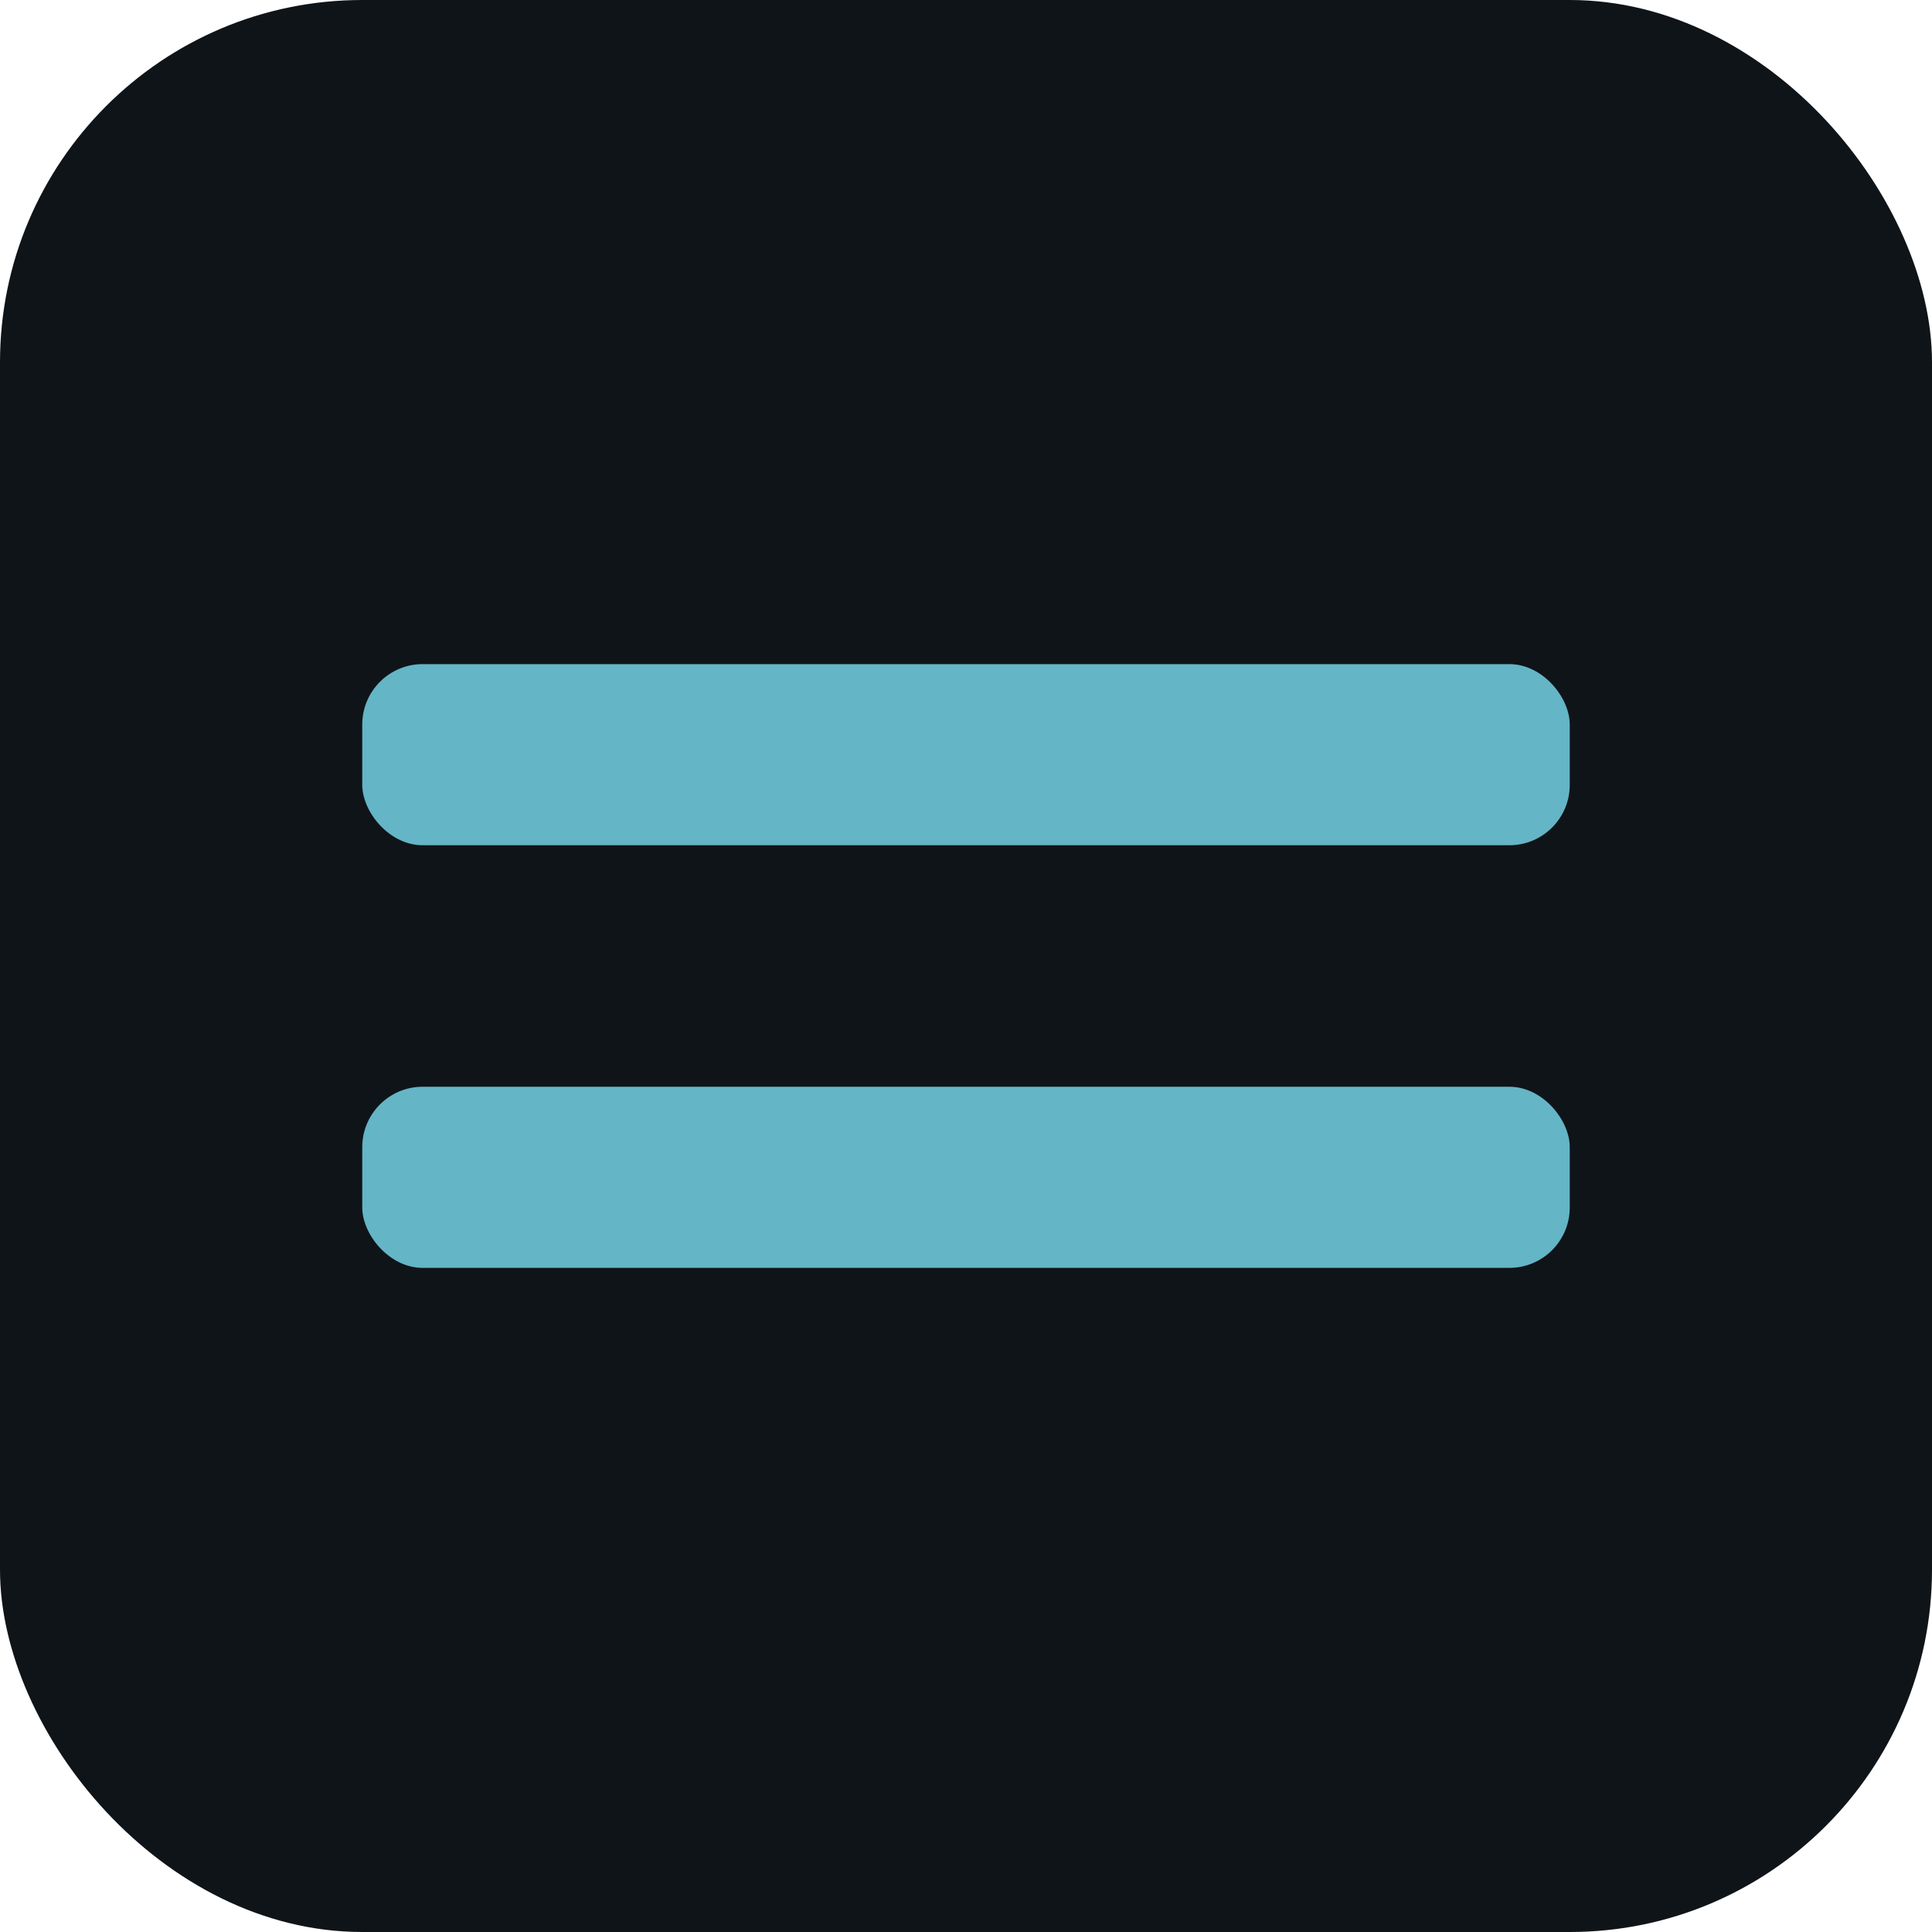
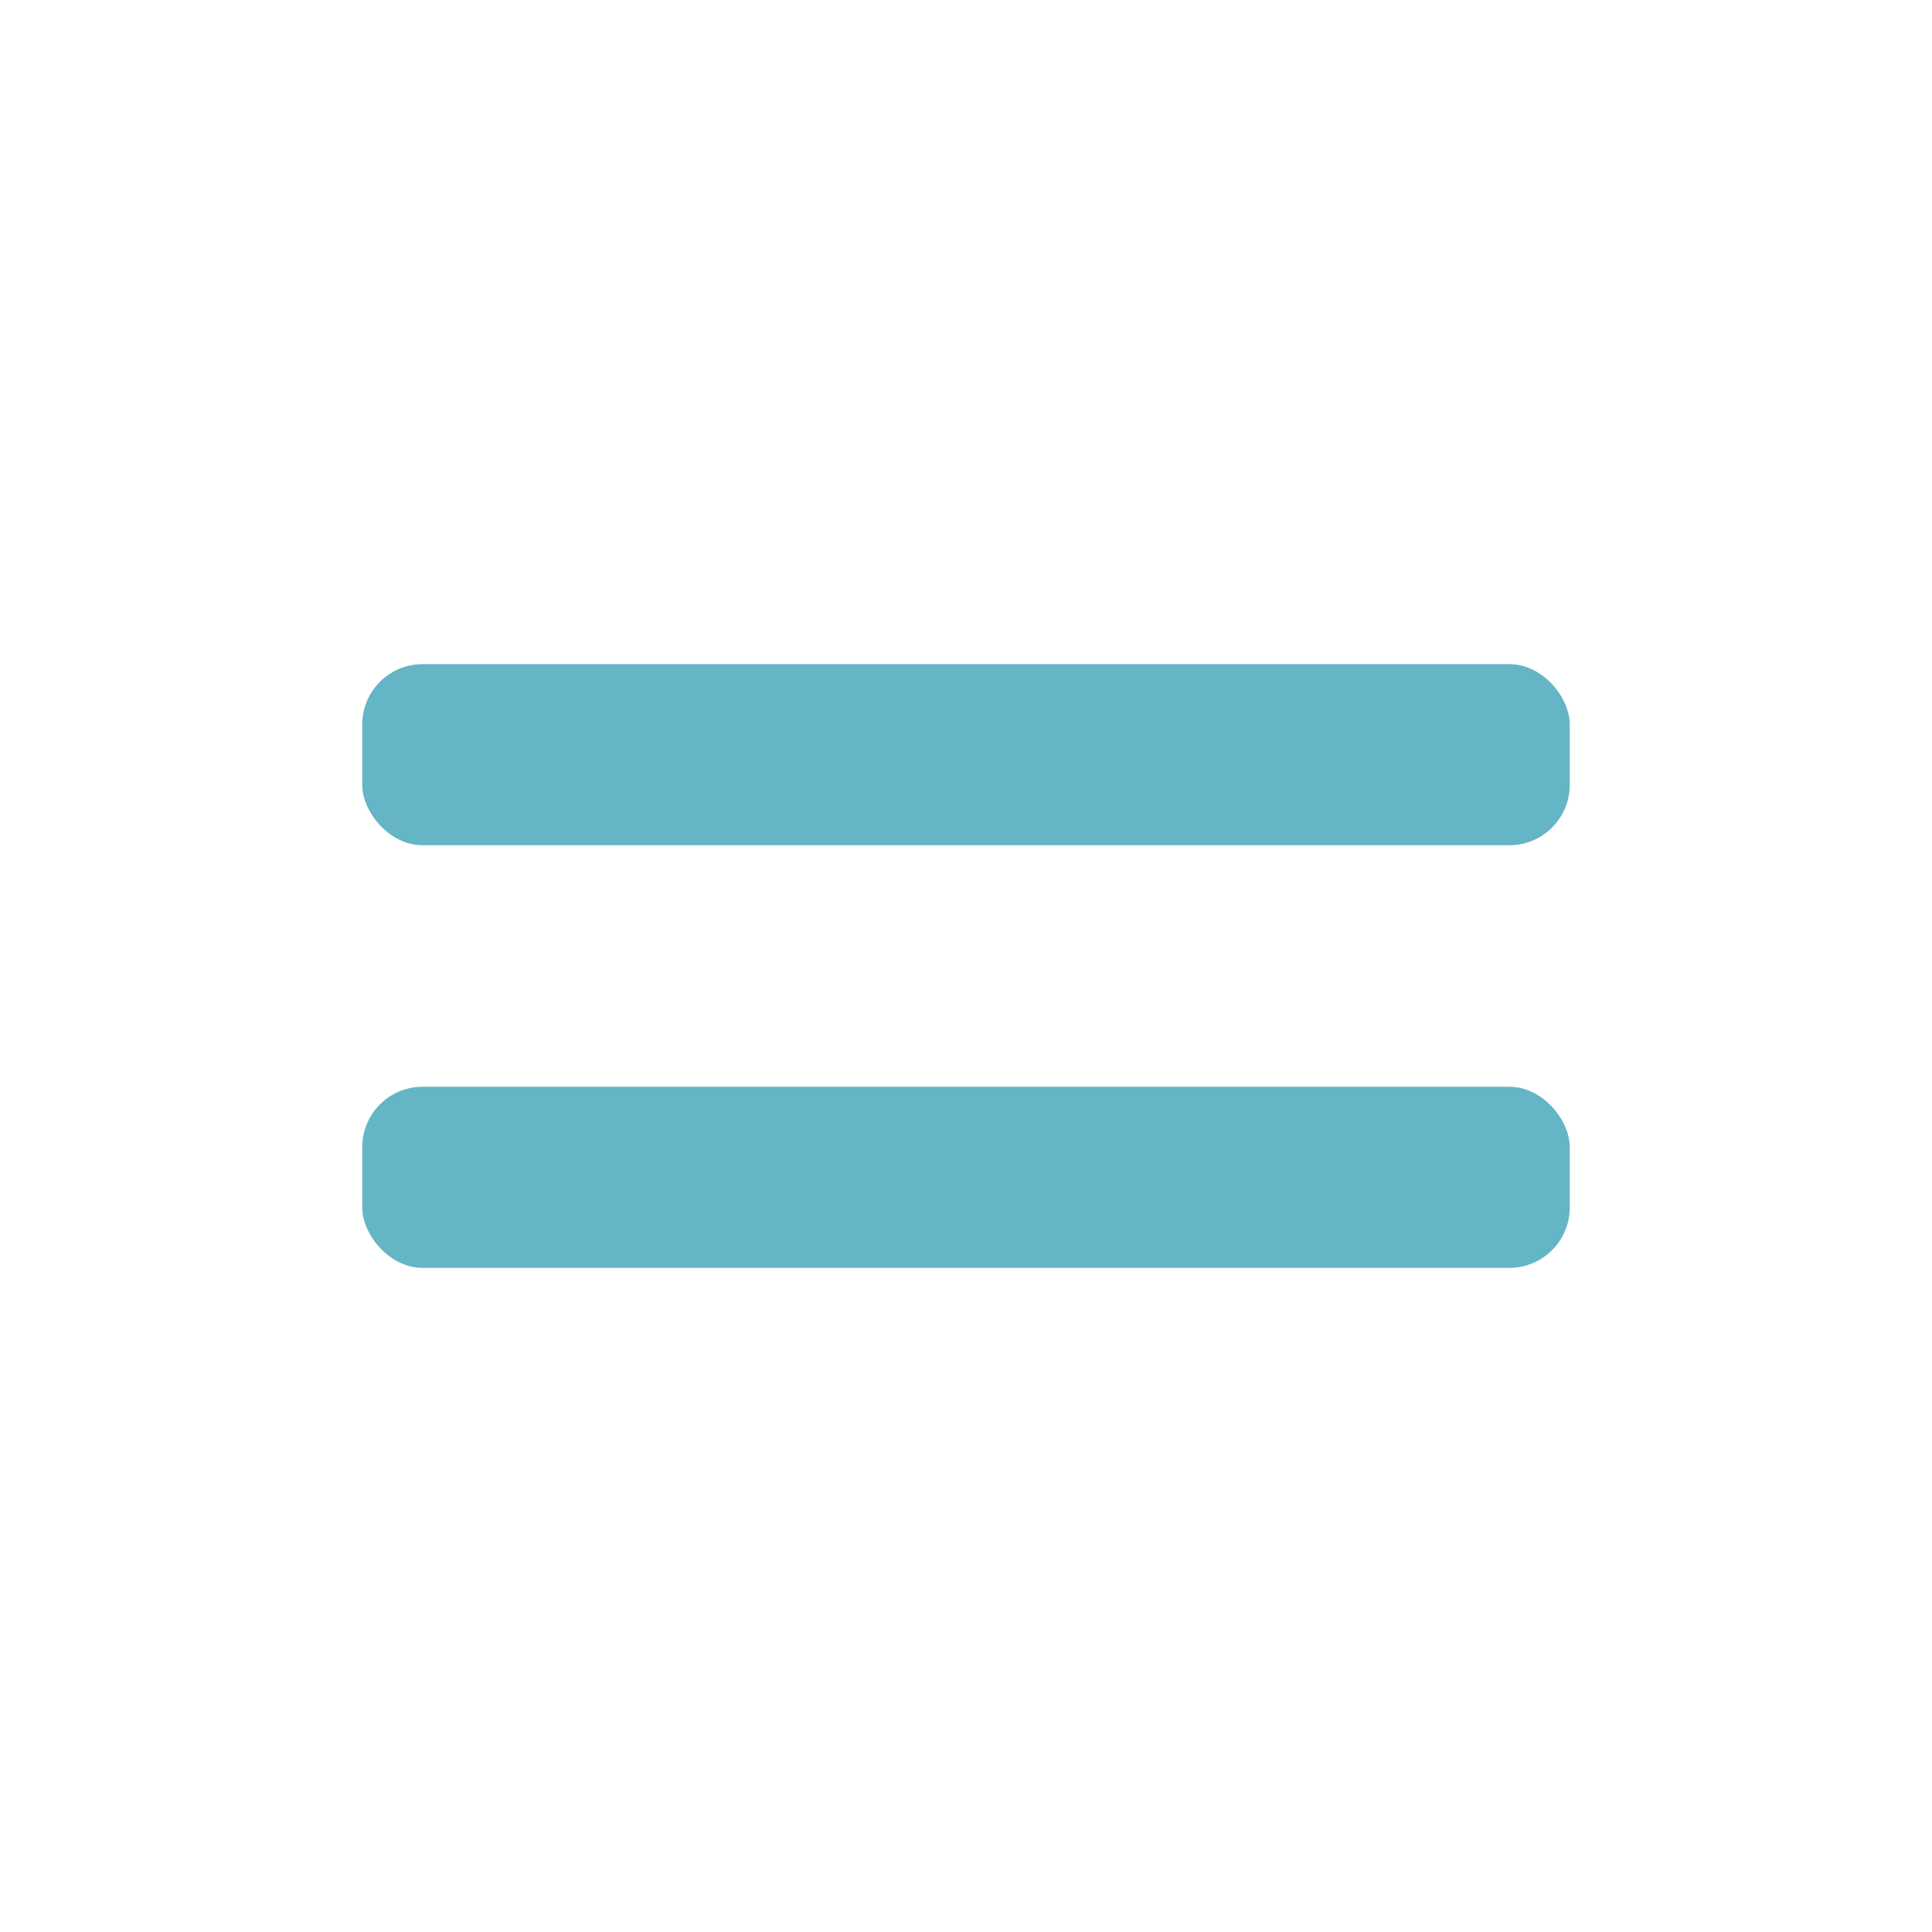
<svg xmlns="http://www.w3.org/2000/svg" width="32" height="32" viewBox="0 0 32 32" fill="none">
-   <rect width="32" height="32" rx="6" fill="#0F1419" />
  <rect x="6" y="11" width="20" height="3" rx="1" fill="#64B5C6" />
  <rect x="6" y="18" width="20" height="3" rx="1" fill="#64B5C6" />
</svg>